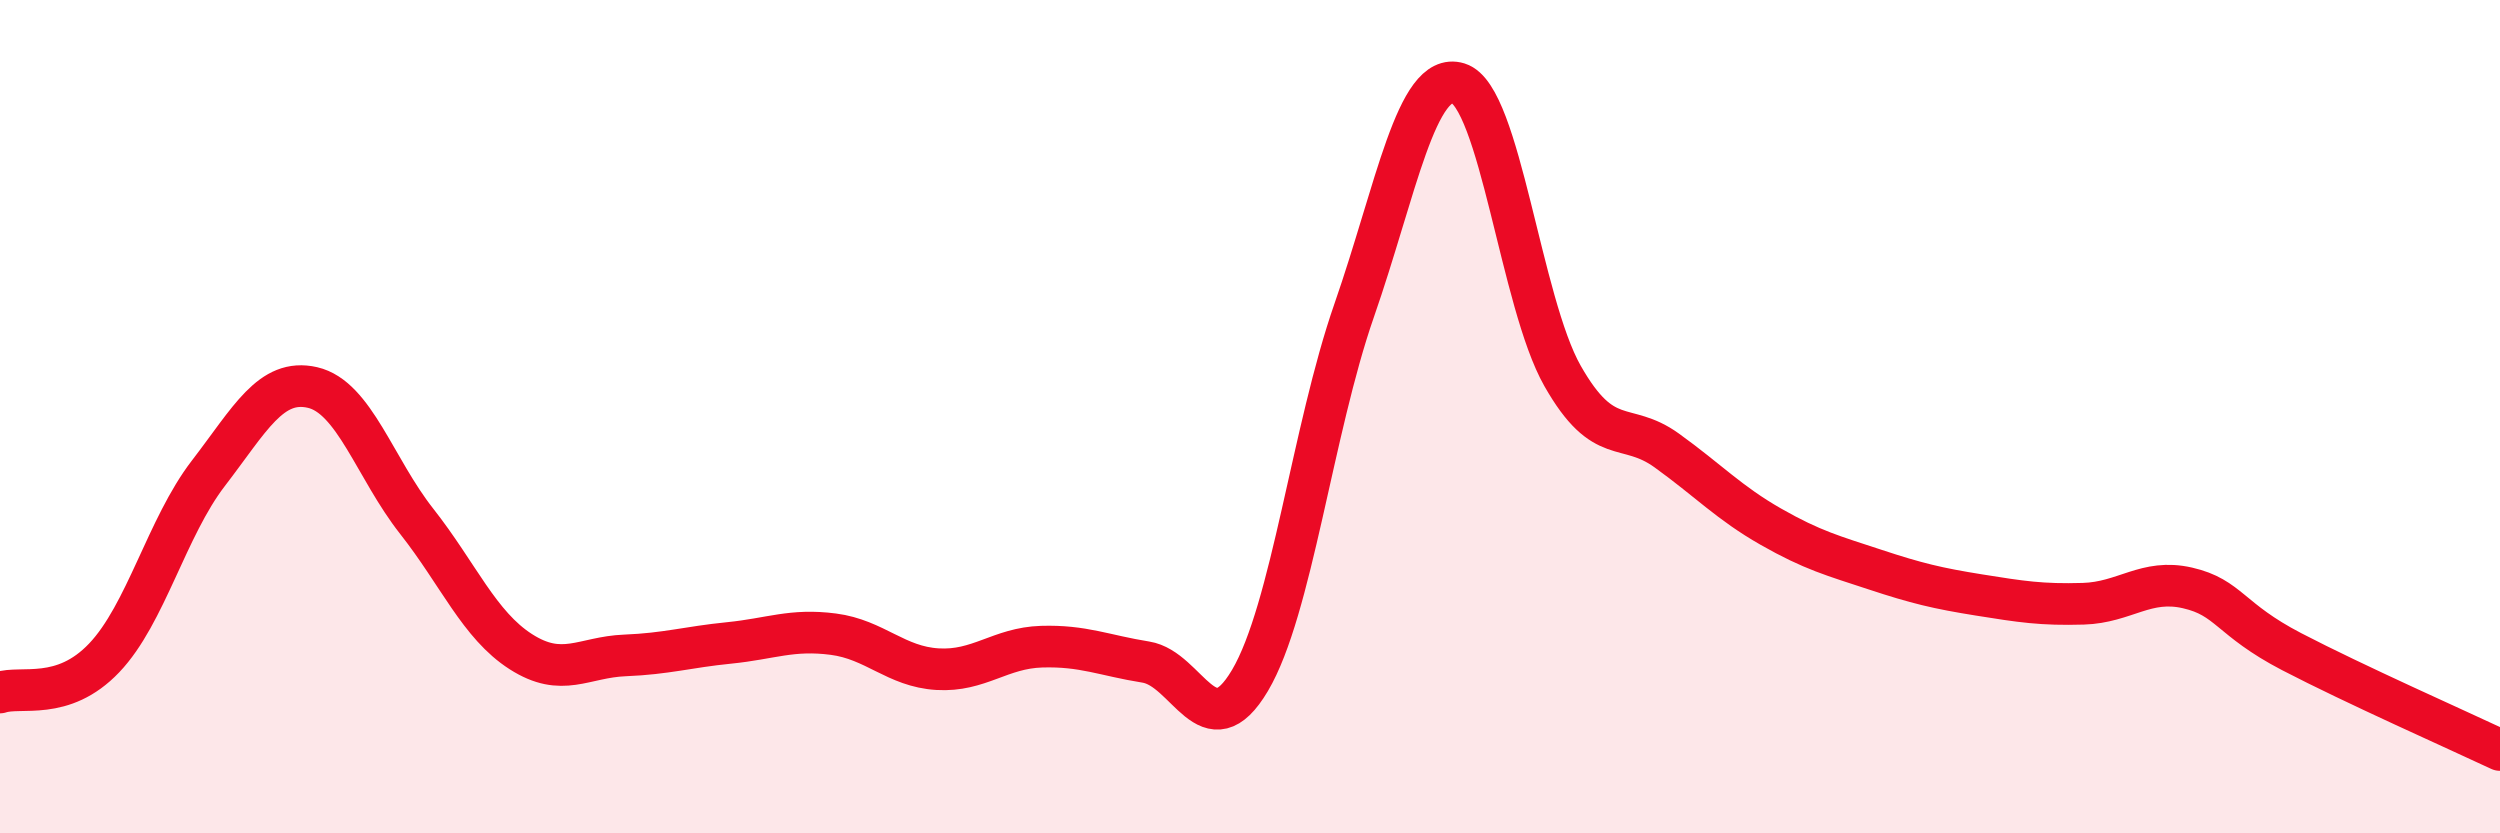
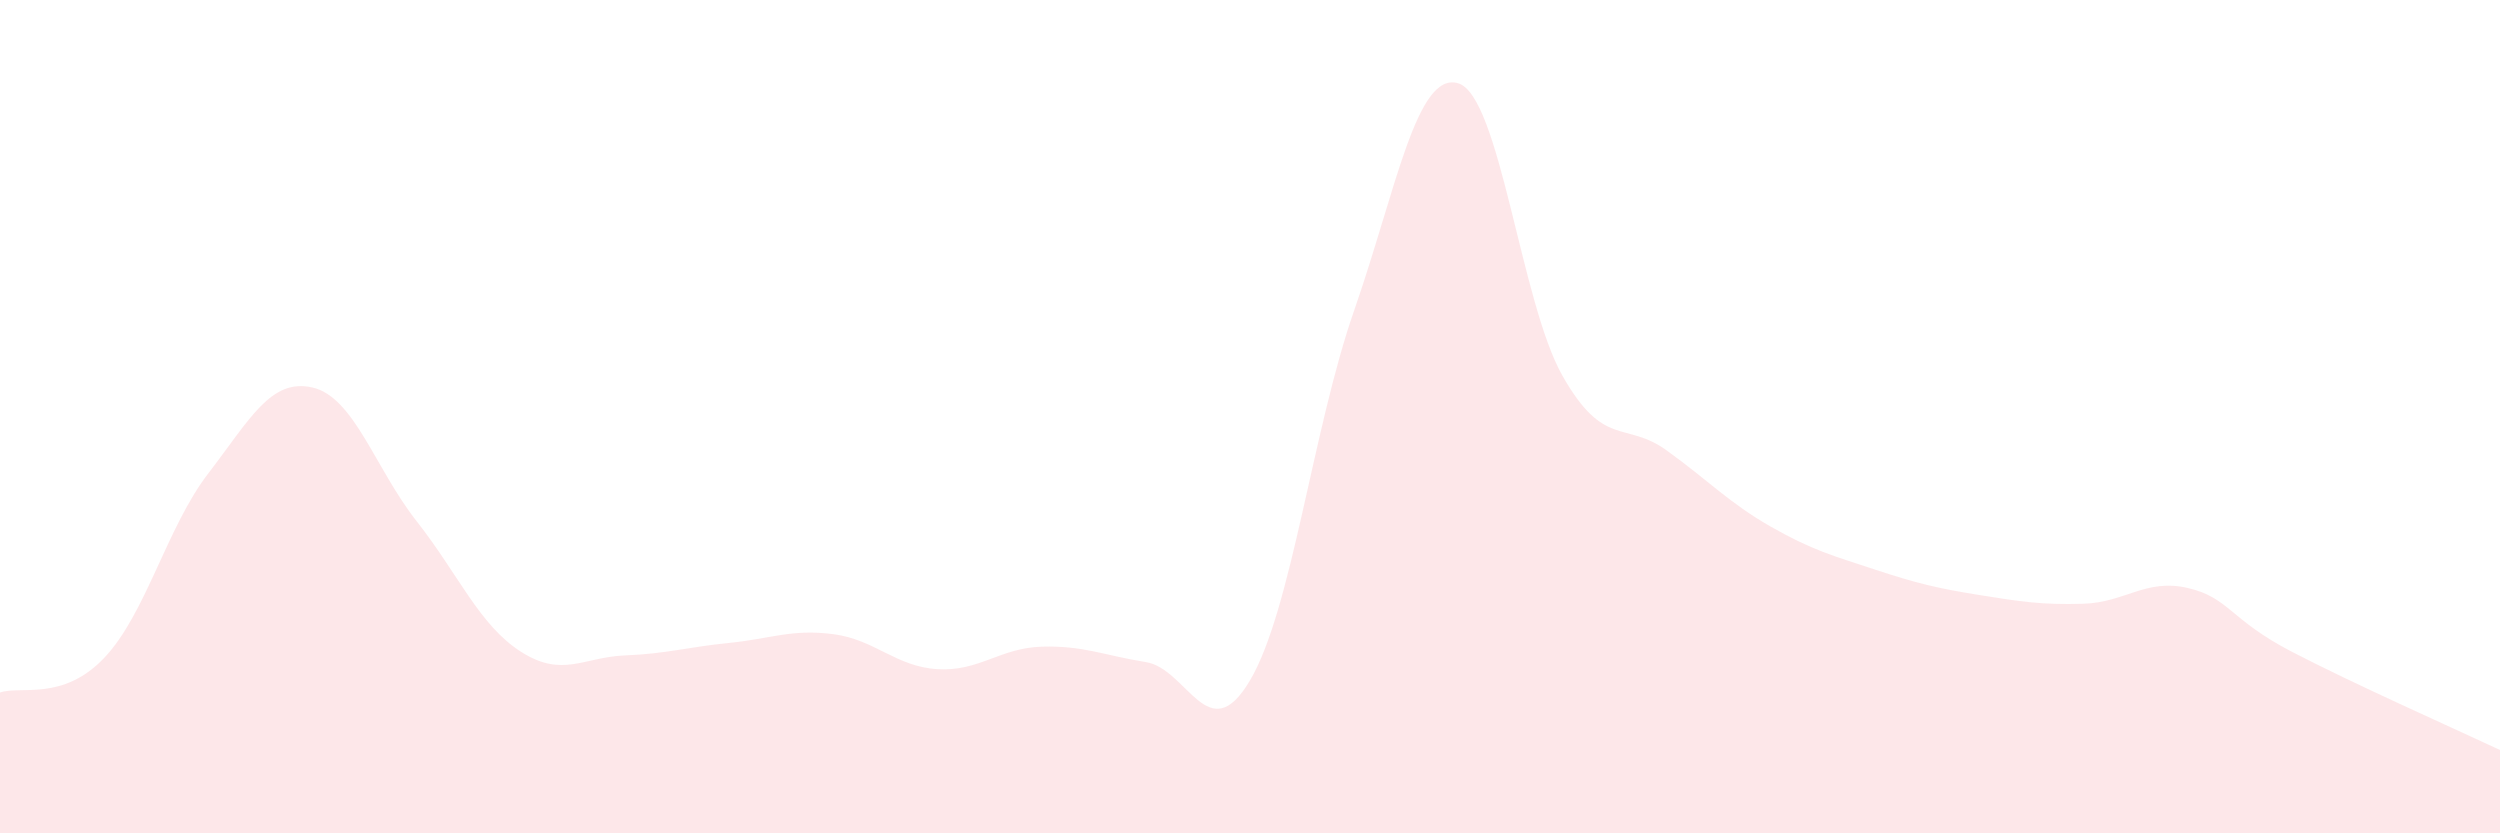
<svg xmlns="http://www.w3.org/2000/svg" width="60" height="20" viewBox="0 0 60 20">
  <path d="M 0,16.62 C 0.5,16.45 1.5,16.84 2.5,15.79 C 3.5,14.74 4,12.66 5,11.36 C 6,10.06 6.5,9.07 7.5,9.3 C 8.5,9.53 9,11.24 10,12.51 C 11,13.78 11.5,15 12.5,15.64 C 13.5,16.28 14,15.77 15,15.73 C 16,15.69 16.5,15.53 17.5,15.43 C 18.5,15.33 19,15.09 20,15.22 C 21,15.35 21.5,16 22.5,16.06 C 23.5,16.12 24,15.55 25,15.52 C 26,15.49 26.5,15.73 27.5,15.89 C 28.5,16.05 29,18.02 30,16.33 C 31,14.64 31.5,10.32 32.5,7.45 C 33.5,4.58 34,1.69 35,2 C 36,2.31 36.5,7.26 37.5,9.02 C 38.5,10.78 39,10.09 40,10.81 C 41,11.53 41.5,12.07 42.5,12.64 C 43.5,13.21 44,13.34 45,13.67 C 46,14 46.5,14.12 47.5,14.28 C 48.5,14.44 49,14.52 50,14.49 C 51,14.46 51.5,13.88 52.5,14.11 C 53.5,14.34 53.5,14.86 55,15.64 C 56.5,16.42 59,17.53 60,18L60 20L0 20Z" fill="#EB0A25" opacity="0.1" stroke-linecap="round" stroke-linejoin="round" />
-   <path d="M 0,16.62 C 0.5,16.45 1.5,16.84 2.5,15.79 C 3.5,14.74 4,12.66 5,11.36 C 6,10.06 6.5,9.07 7.5,9.3 C 8.5,9.53 9,11.24 10,12.51 C 11,13.78 11.5,15 12.5,15.64 C 13.5,16.28 14,15.77 15,15.73 C 16,15.69 16.5,15.53 17.5,15.43 C 18.5,15.33 19,15.09 20,15.22 C 21,15.35 21.5,16 22.5,16.06 C 23.5,16.12 24,15.55 25,15.52 C 26,15.49 26.5,15.73 27.5,15.89 C 28.5,16.05 29,18.02 30,16.33 C 31,14.64 31.5,10.32 32.5,7.45 C 33.5,4.58 34,1.69 35,2 C 36,2.31 36.5,7.26 37.5,9.02 C 38.5,10.78 39,10.09 40,10.81 C 41,11.53 41.5,12.07 42.5,12.64 C 43.5,13.21 44,13.34 45,13.67 C 46,14 46.5,14.12 47.5,14.28 C 48.5,14.44 49,14.52 50,14.49 C 51,14.46 51.5,13.88 52.5,14.11 C 53.5,14.34 53.5,14.86 55,15.64 C 56.5,16.42 59,17.53 60,18" stroke="#EB0A25" stroke-width="1" fill="none" stroke-linecap="round" stroke-linejoin="round" />
</svg>